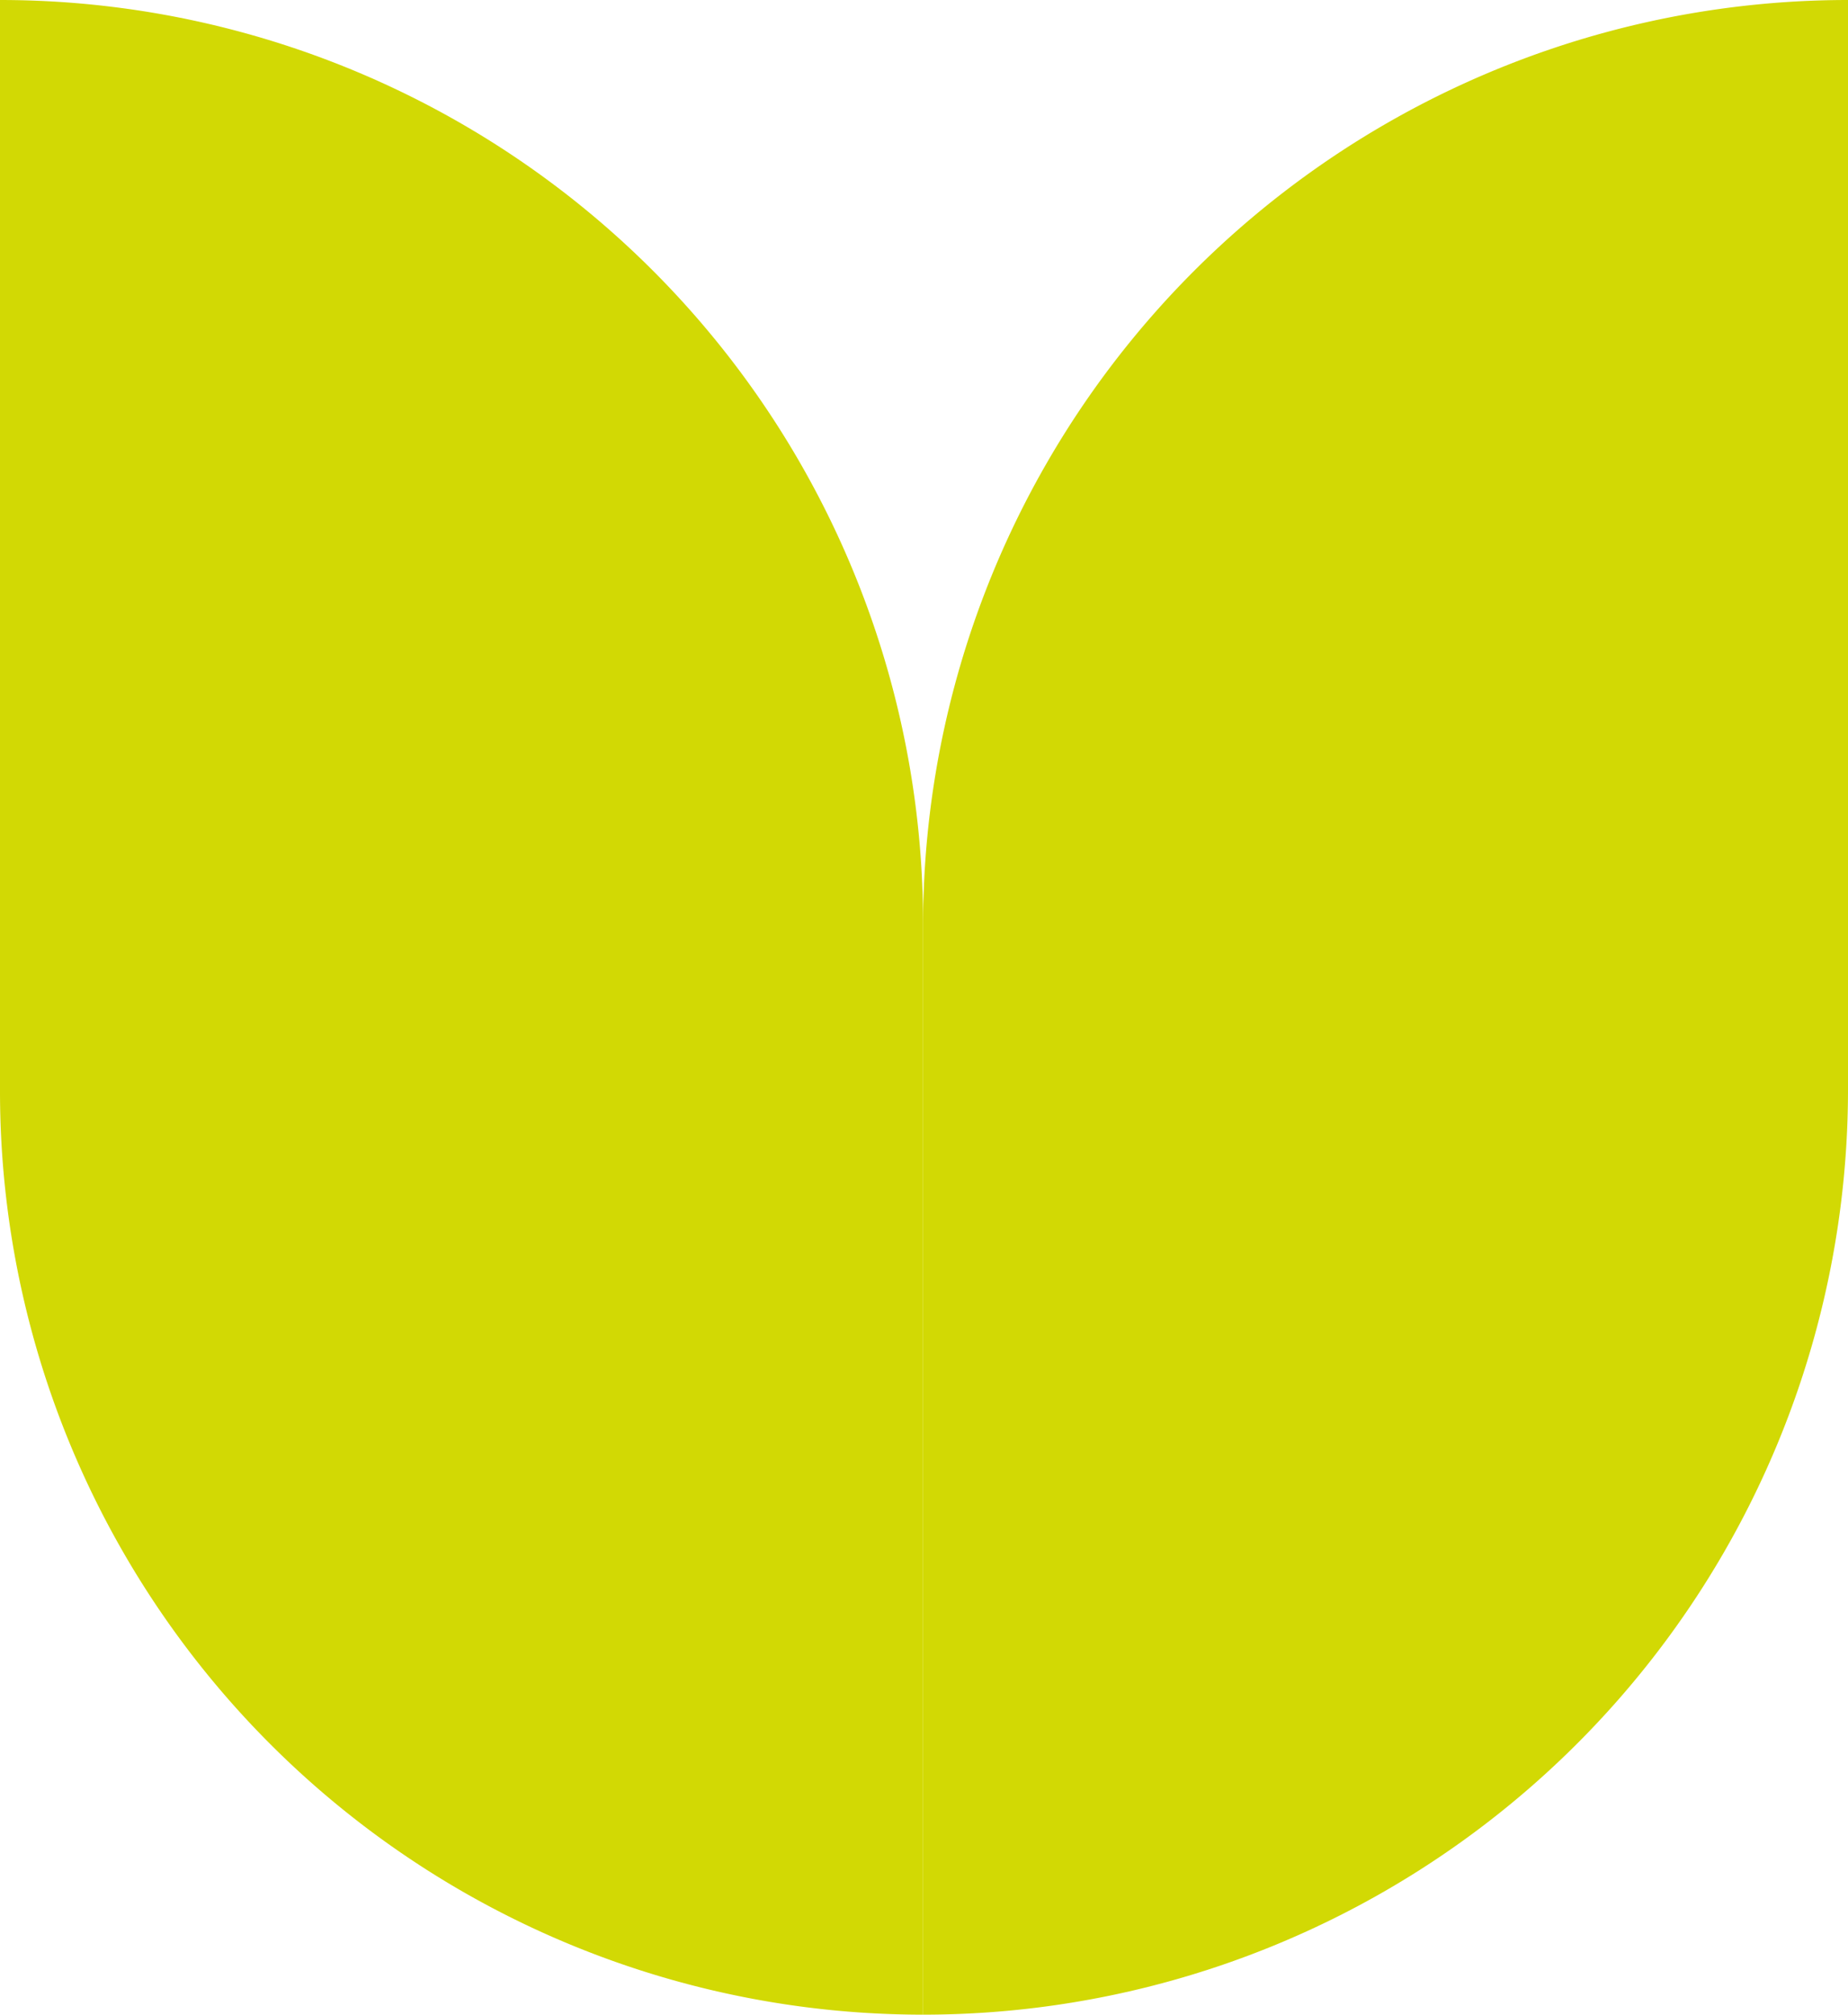
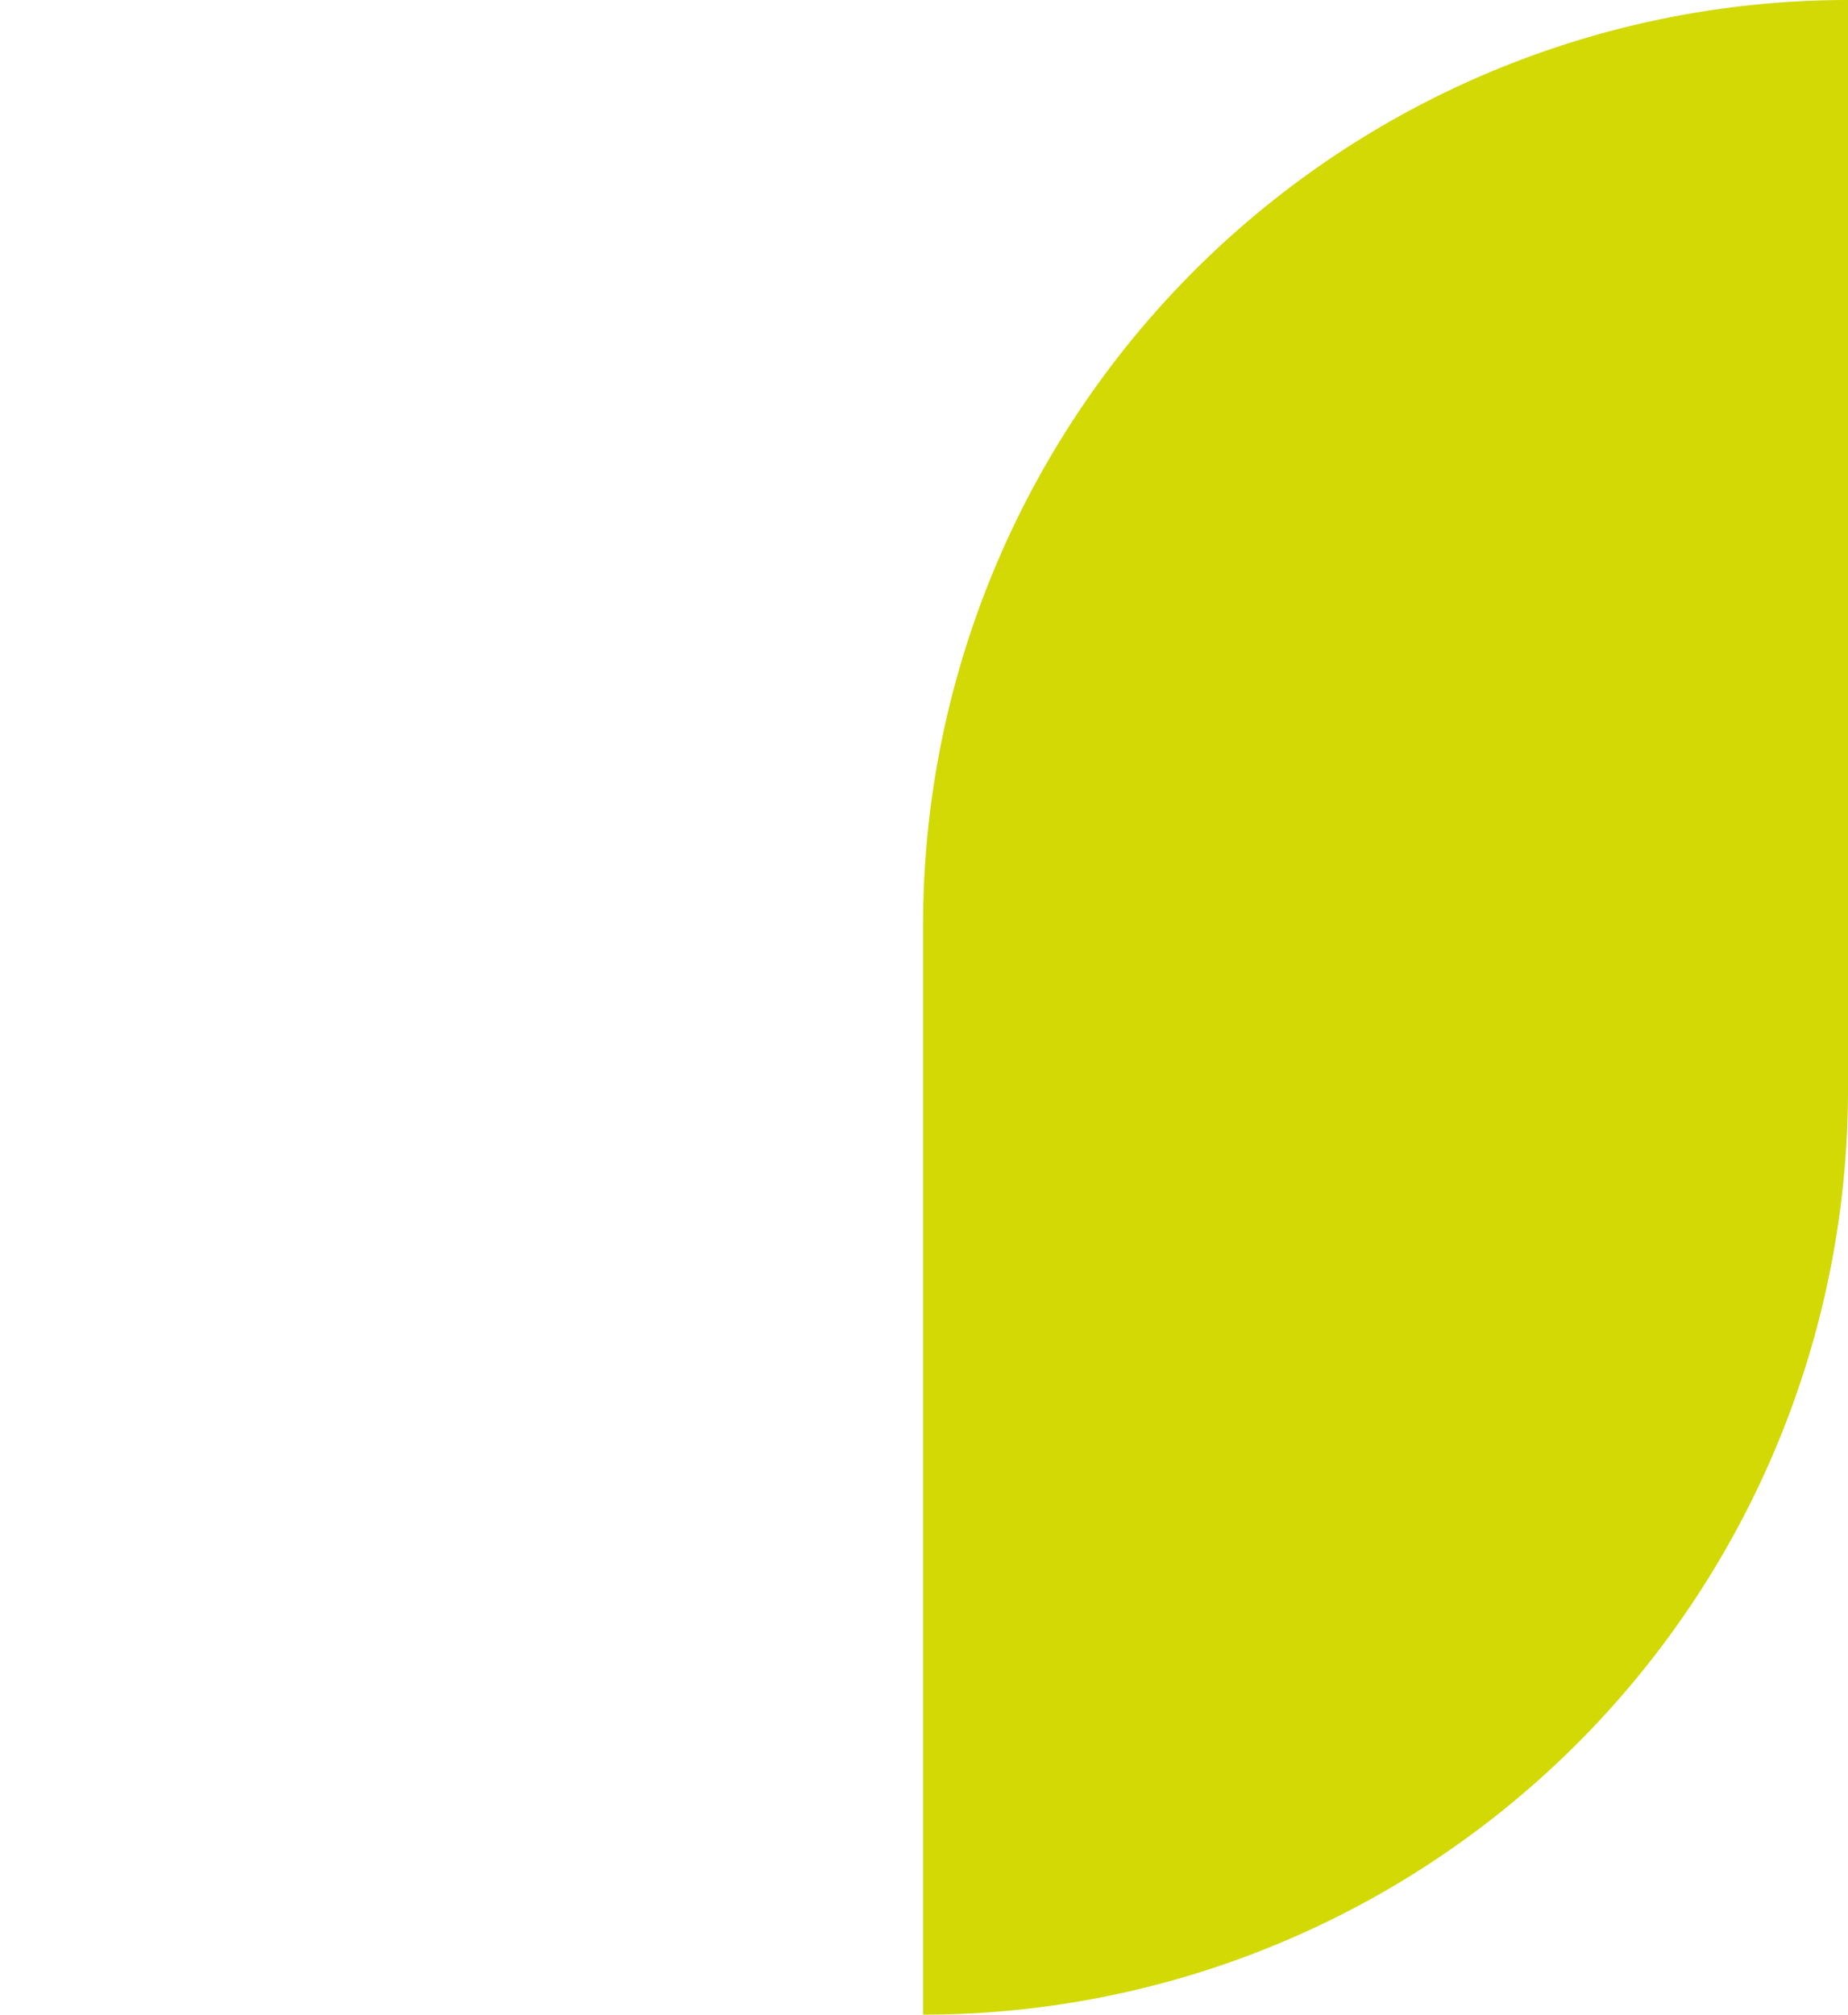
<svg xmlns="http://www.w3.org/2000/svg" width="44.044" height="48" viewBox="0 0 44.044 48">
  <g id="Gruppe_1714" data-name="Gruppe 1714" transform="translate(-368.5 -6924.234)">
    <g id="Gruppe_1575" data-name="Gruppe 1575" transform="translate(-0.5 5185.234)">
      <g id="Gruppe_1550" data-name="Gruppe 1550" transform="translate(65 -608.095)">
        <path id="Rechteck_8658" data-name="Rechteck 8658" d="M22.044,0h0a0,0,0,0,1,0,0V25.956A22.044,22.044,0,0,1,0,48H0a0,0,0,0,1,0,0V22.044A22.044,22.044,0,0,1,22.044,0Z" transform="translate(348.044 2395.095) rotate(180)" fill="#d2d904" />
-         <path id="Rechteck_8661" data-name="Rechteck 8661" d="M22,0H48a0,0,0,0,1,0,0V0A22,22,0,0,1,26,22H0a0,0,0,0,1,0,0v0A22,22,0,0,1,22,0Z" transform="translate(304 2395.095) rotate(-90)" fill="#d2d904" />
      </g>
    </g>
  </g>
</svg>